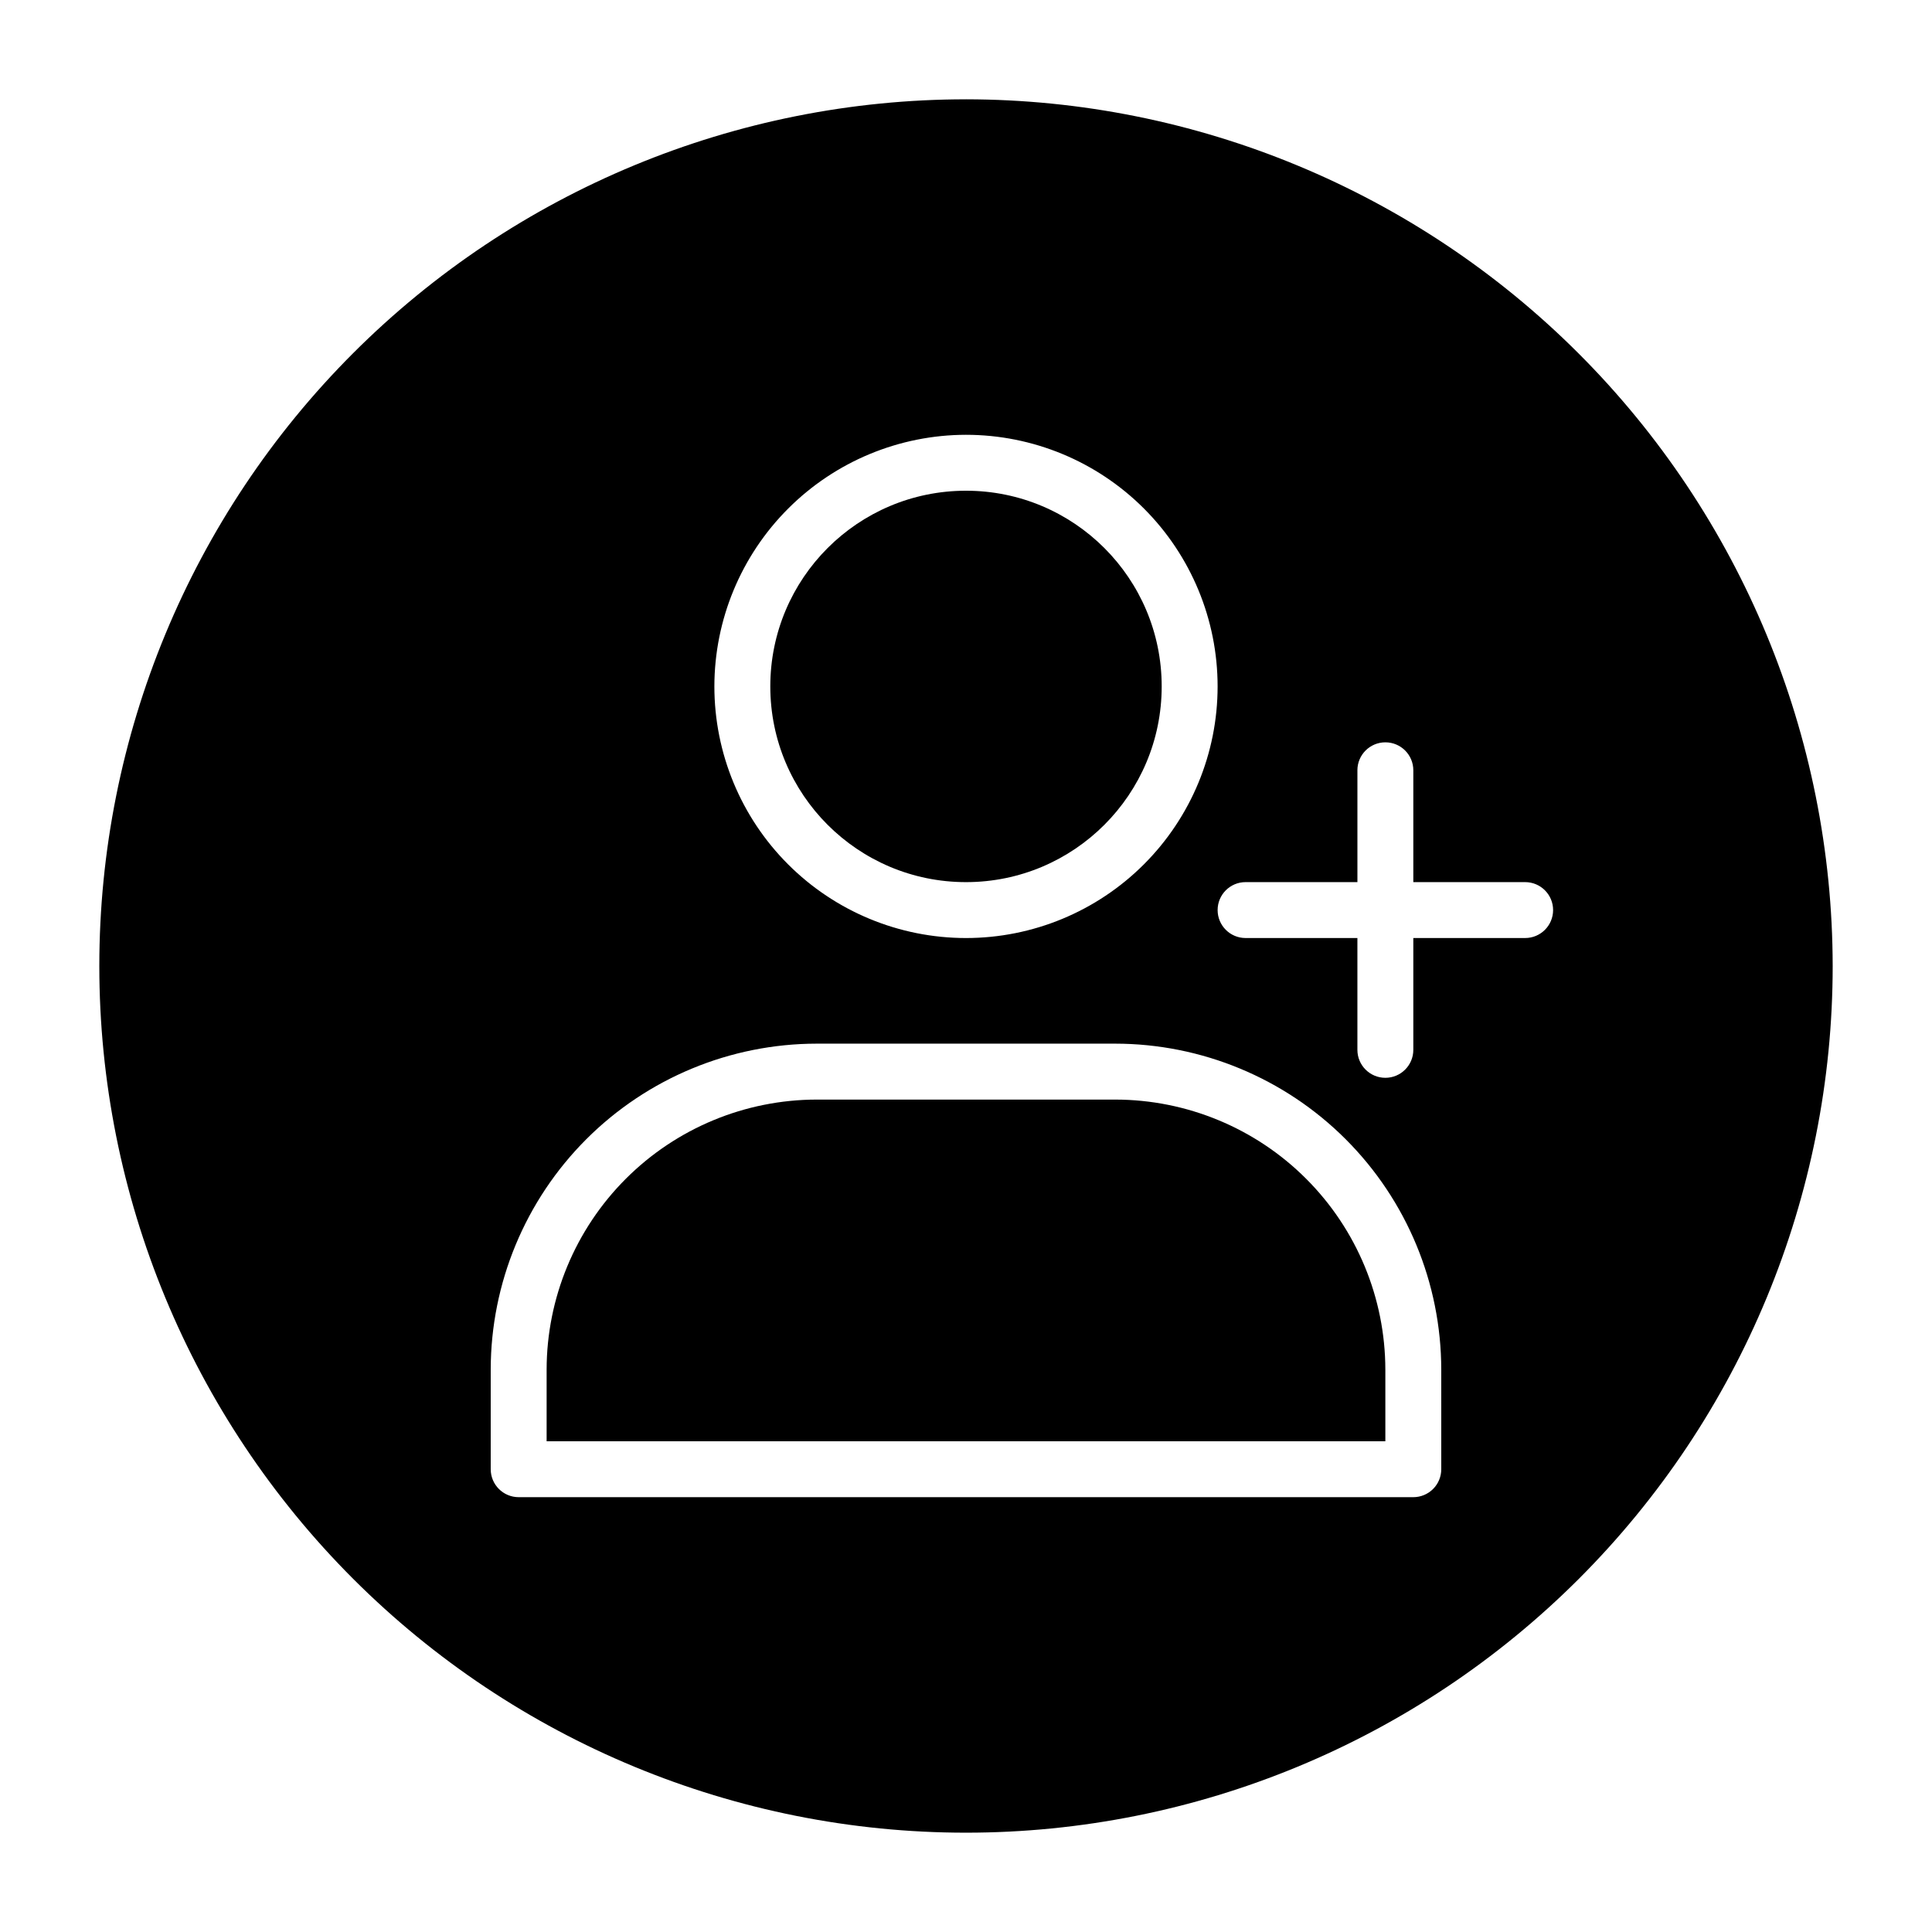
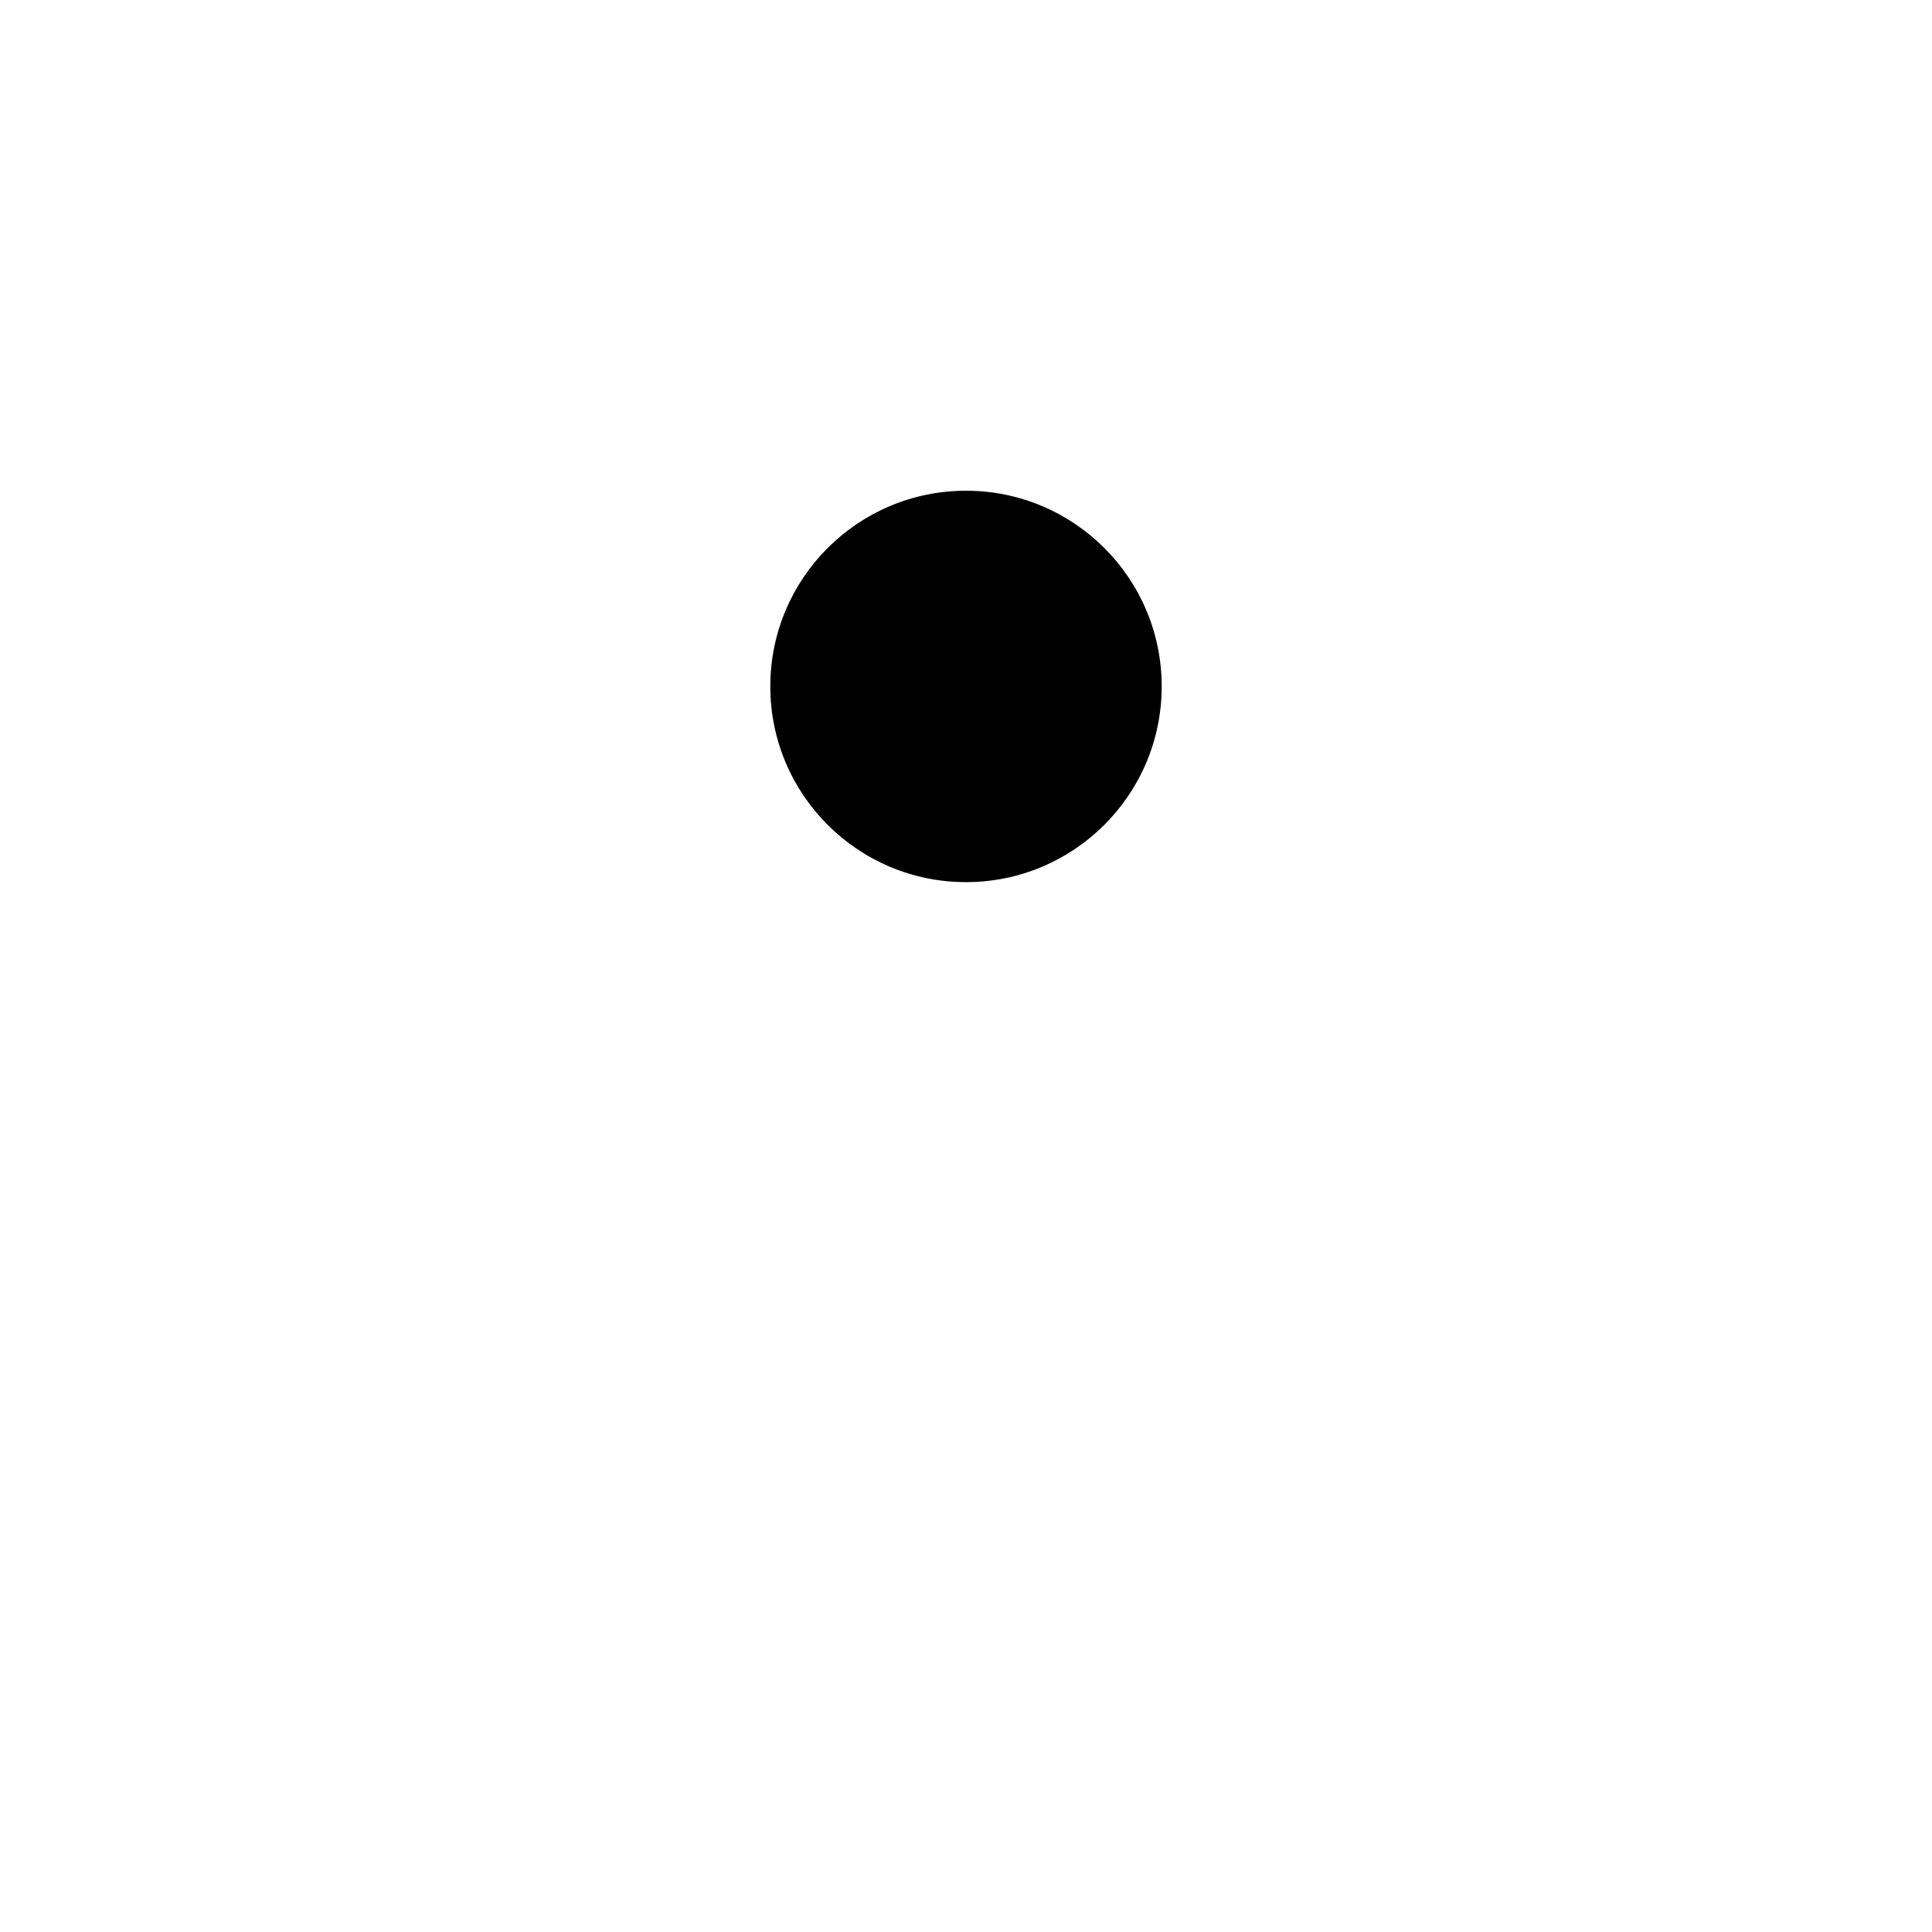
<svg xmlns="http://www.w3.org/2000/svg" fill="#000000" width="800px" height="800px" version="1.1" viewBox="144 144 512 512">
  <g>
    <path d="m451.86 325.91c0 28.641-23.219 51.863-51.859 51.863-28.645 0-51.863-23.223-51.863-51.863 0-28.645 23.219-51.863 51.863-51.863 28.641 0 51.859 23.219 51.859 51.863" />
-     <path d="m439.56 435.4h-79.129c-18.973 0.023-37.164 7.57-50.582 20.988-13.414 13.418-20.965 31.609-20.988 50.582v18.98h222.27v-18.98c-0.023-18.973-7.57-37.164-20.988-50.582s-31.609-20.965-50.582-20.988z" />
-     <path d="m400 170.32c-60.914 0-119.34 24.199-162.41 67.27-43.07 43.074-67.27 101.5-67.27 162.41s24.199 119.33 67.27 162.41c43.074 43.07 101.5 67.27 162.41 67.27s119.33-24.199 162.41-67.27c43.07-43.074 67.27-101.49 67.27-162.41-0.066-60.895-24.285-119.28-67.344-162.34-43.059-43.059-101.44-67.277-162.33-67.344zm0 88.906c17.684 0 34.645 7.027 47.148 19.531 12.504 12.504 19.531 29.465 19.531 47.152 0 17.684-7.027 34.645-19.531 47.148-12.504 12.504-29.465 19.531-47.148 19.531-17.688 0-34.648-7.027-47.152-19.531s-19.531-29.465-19.531-47.148c0.02-17.68 7.051-34.629 19.555-47.129 12.5-12.5 29.449-19.535 47.129-19.555zm125.95 274.13c0 1.965-0.777 3.852-2.168 5.238-1.391 1.391-3.273 2.172-5.238 2.172h-237.09c-4.094 0-7.41-3.316-7.41-7.41v-26.391c0.023-22.902 9.133-44.863 25.328-61.059 16.195-16.195 38.156-25.305 61.059-25.328h79.129c22.906 0.023 44.863 9.133 61.059 25.328 16.195 16.195 25.305 38.156 25.328 61.059zm22.23-140.77h-29.637v29.637c0 4.09-3.316 7.406-7.41 7.406-4.09 0-7.41-3.316-7.41-7.406v-29.637h-29.633c-4.094 0-7.41-3.316-7.41-7.41 0-4.09 3.316-7.406 7.41-7.406h29.637v-29.637h-0.004c0-4.094 3.32-7.41 7.41-7.41 4.094 0 7.41 3.316 7.41 7.41v29.637h29.637c4.09 0 7.406 3.316 7.406 7.406 0 4.094-3.316 7.41-7.406 7.41z" />
  </g>
</svg>